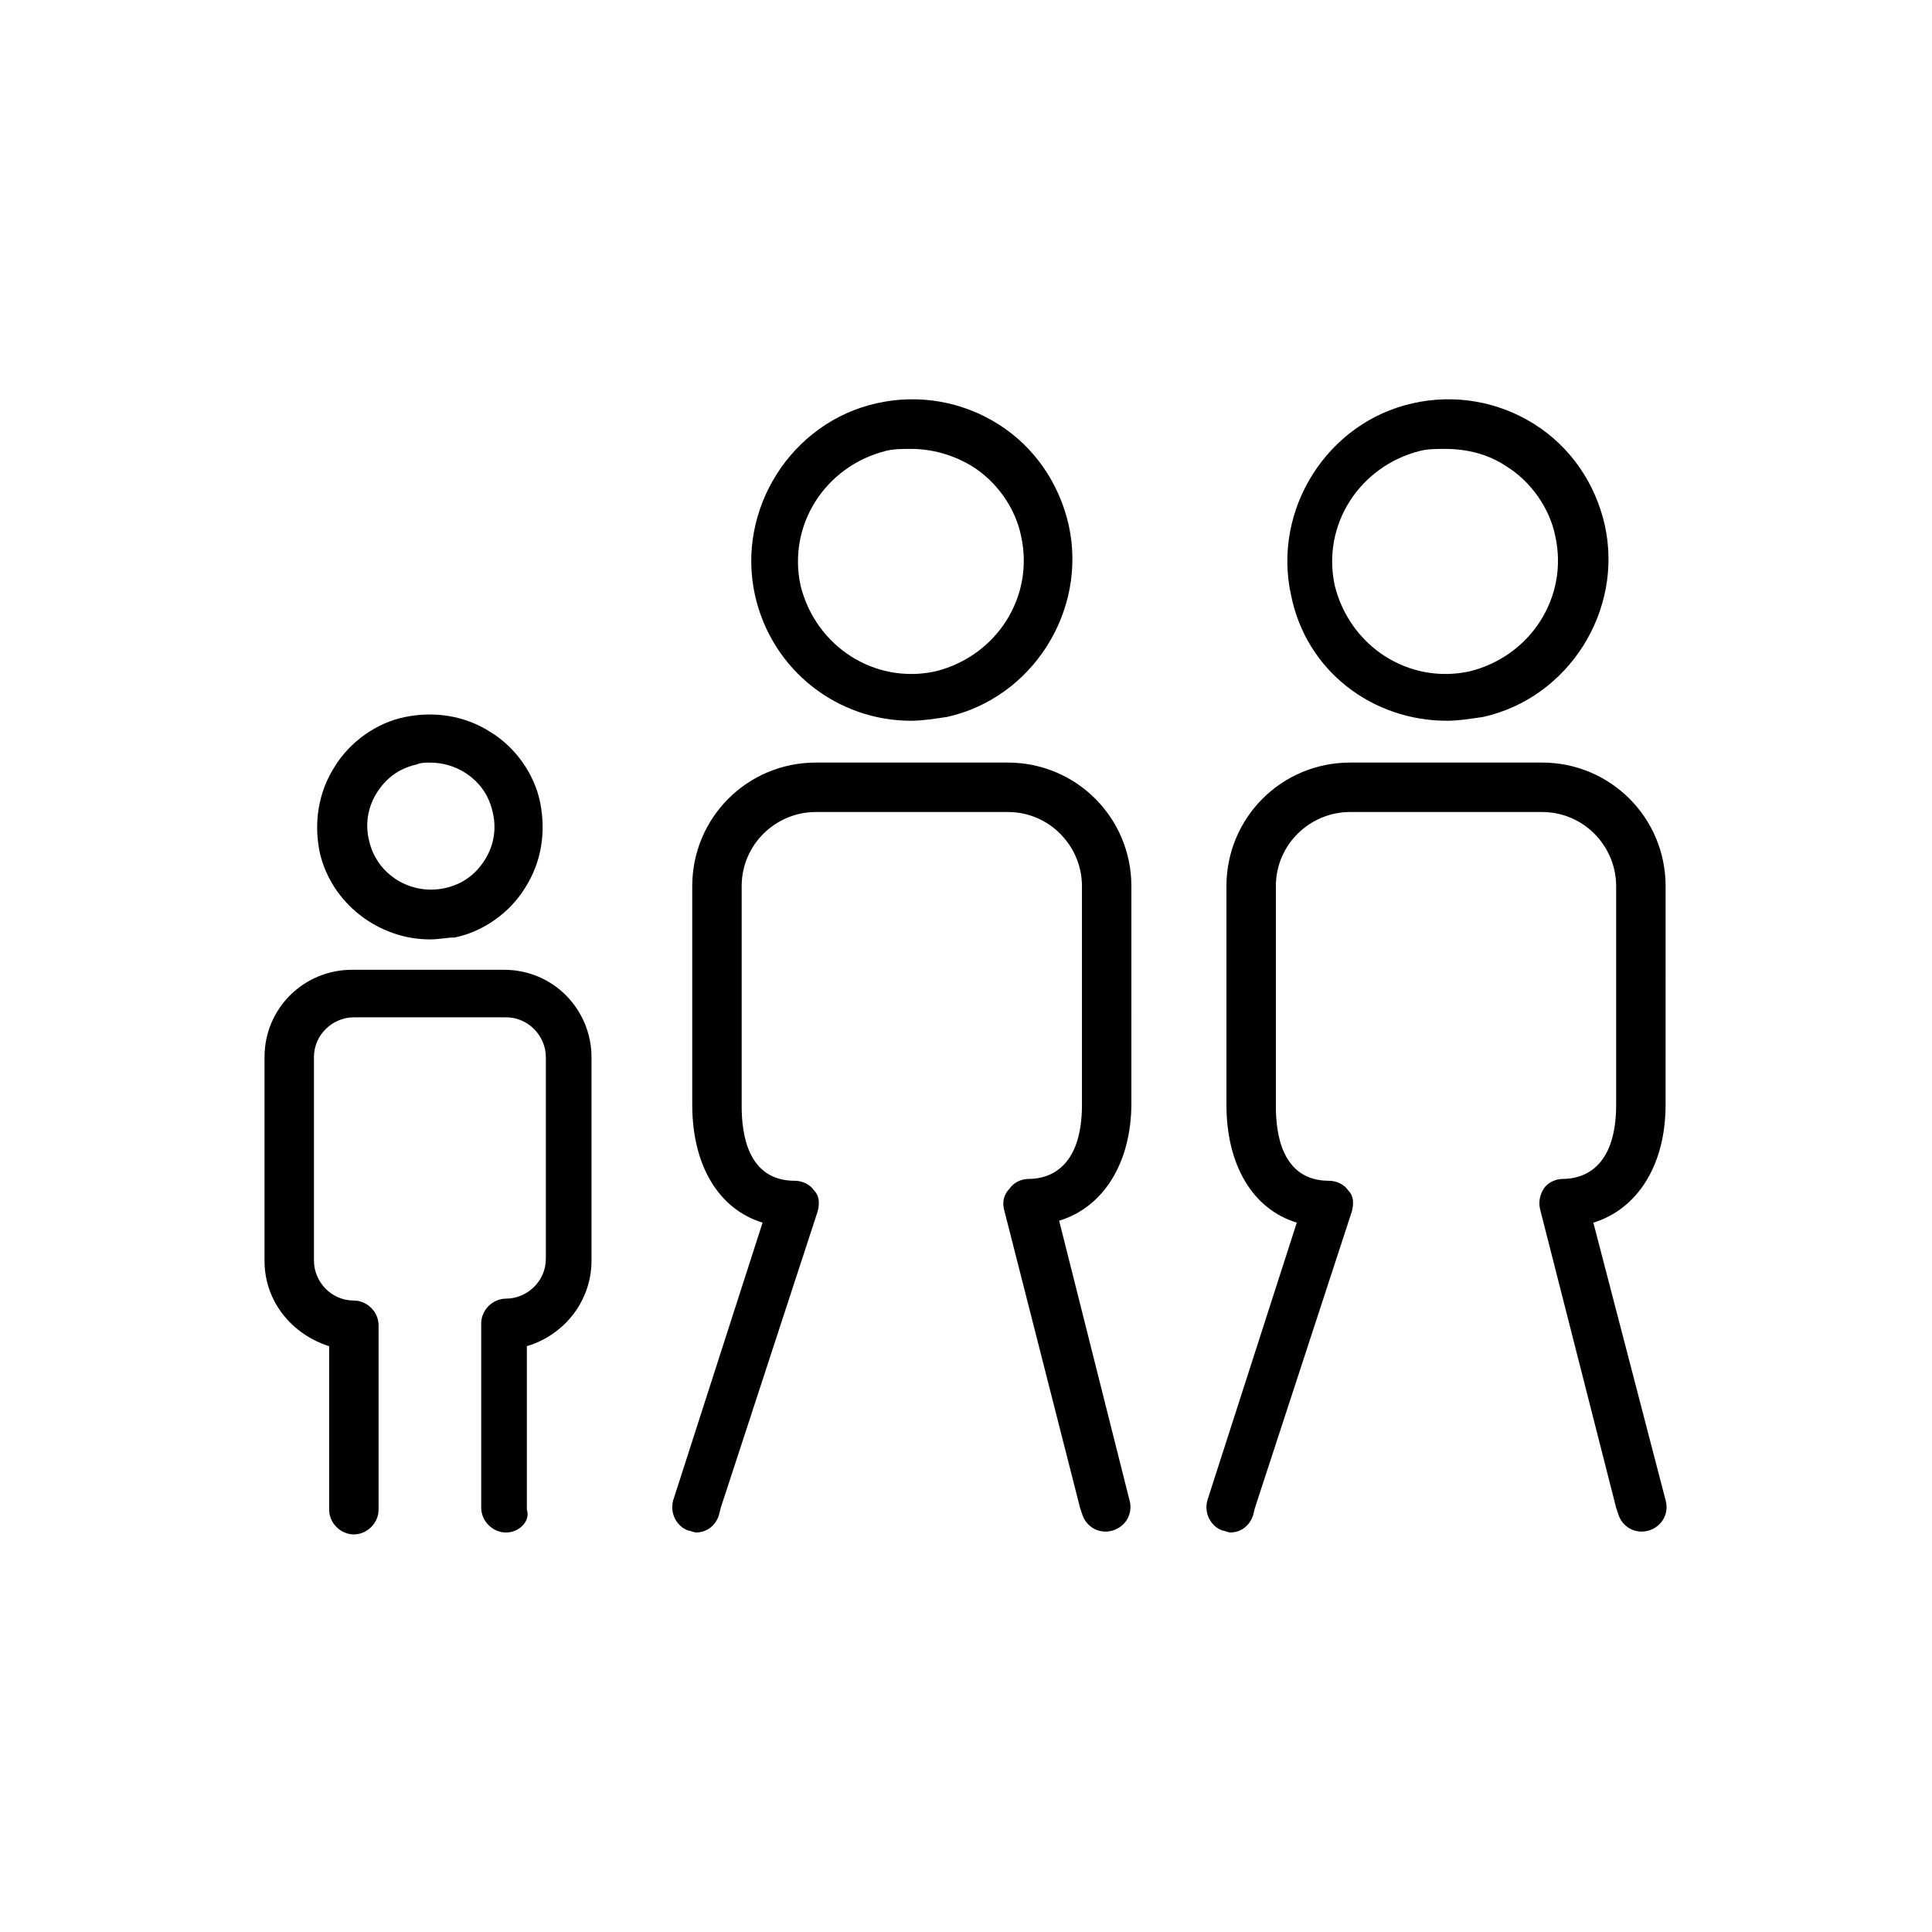
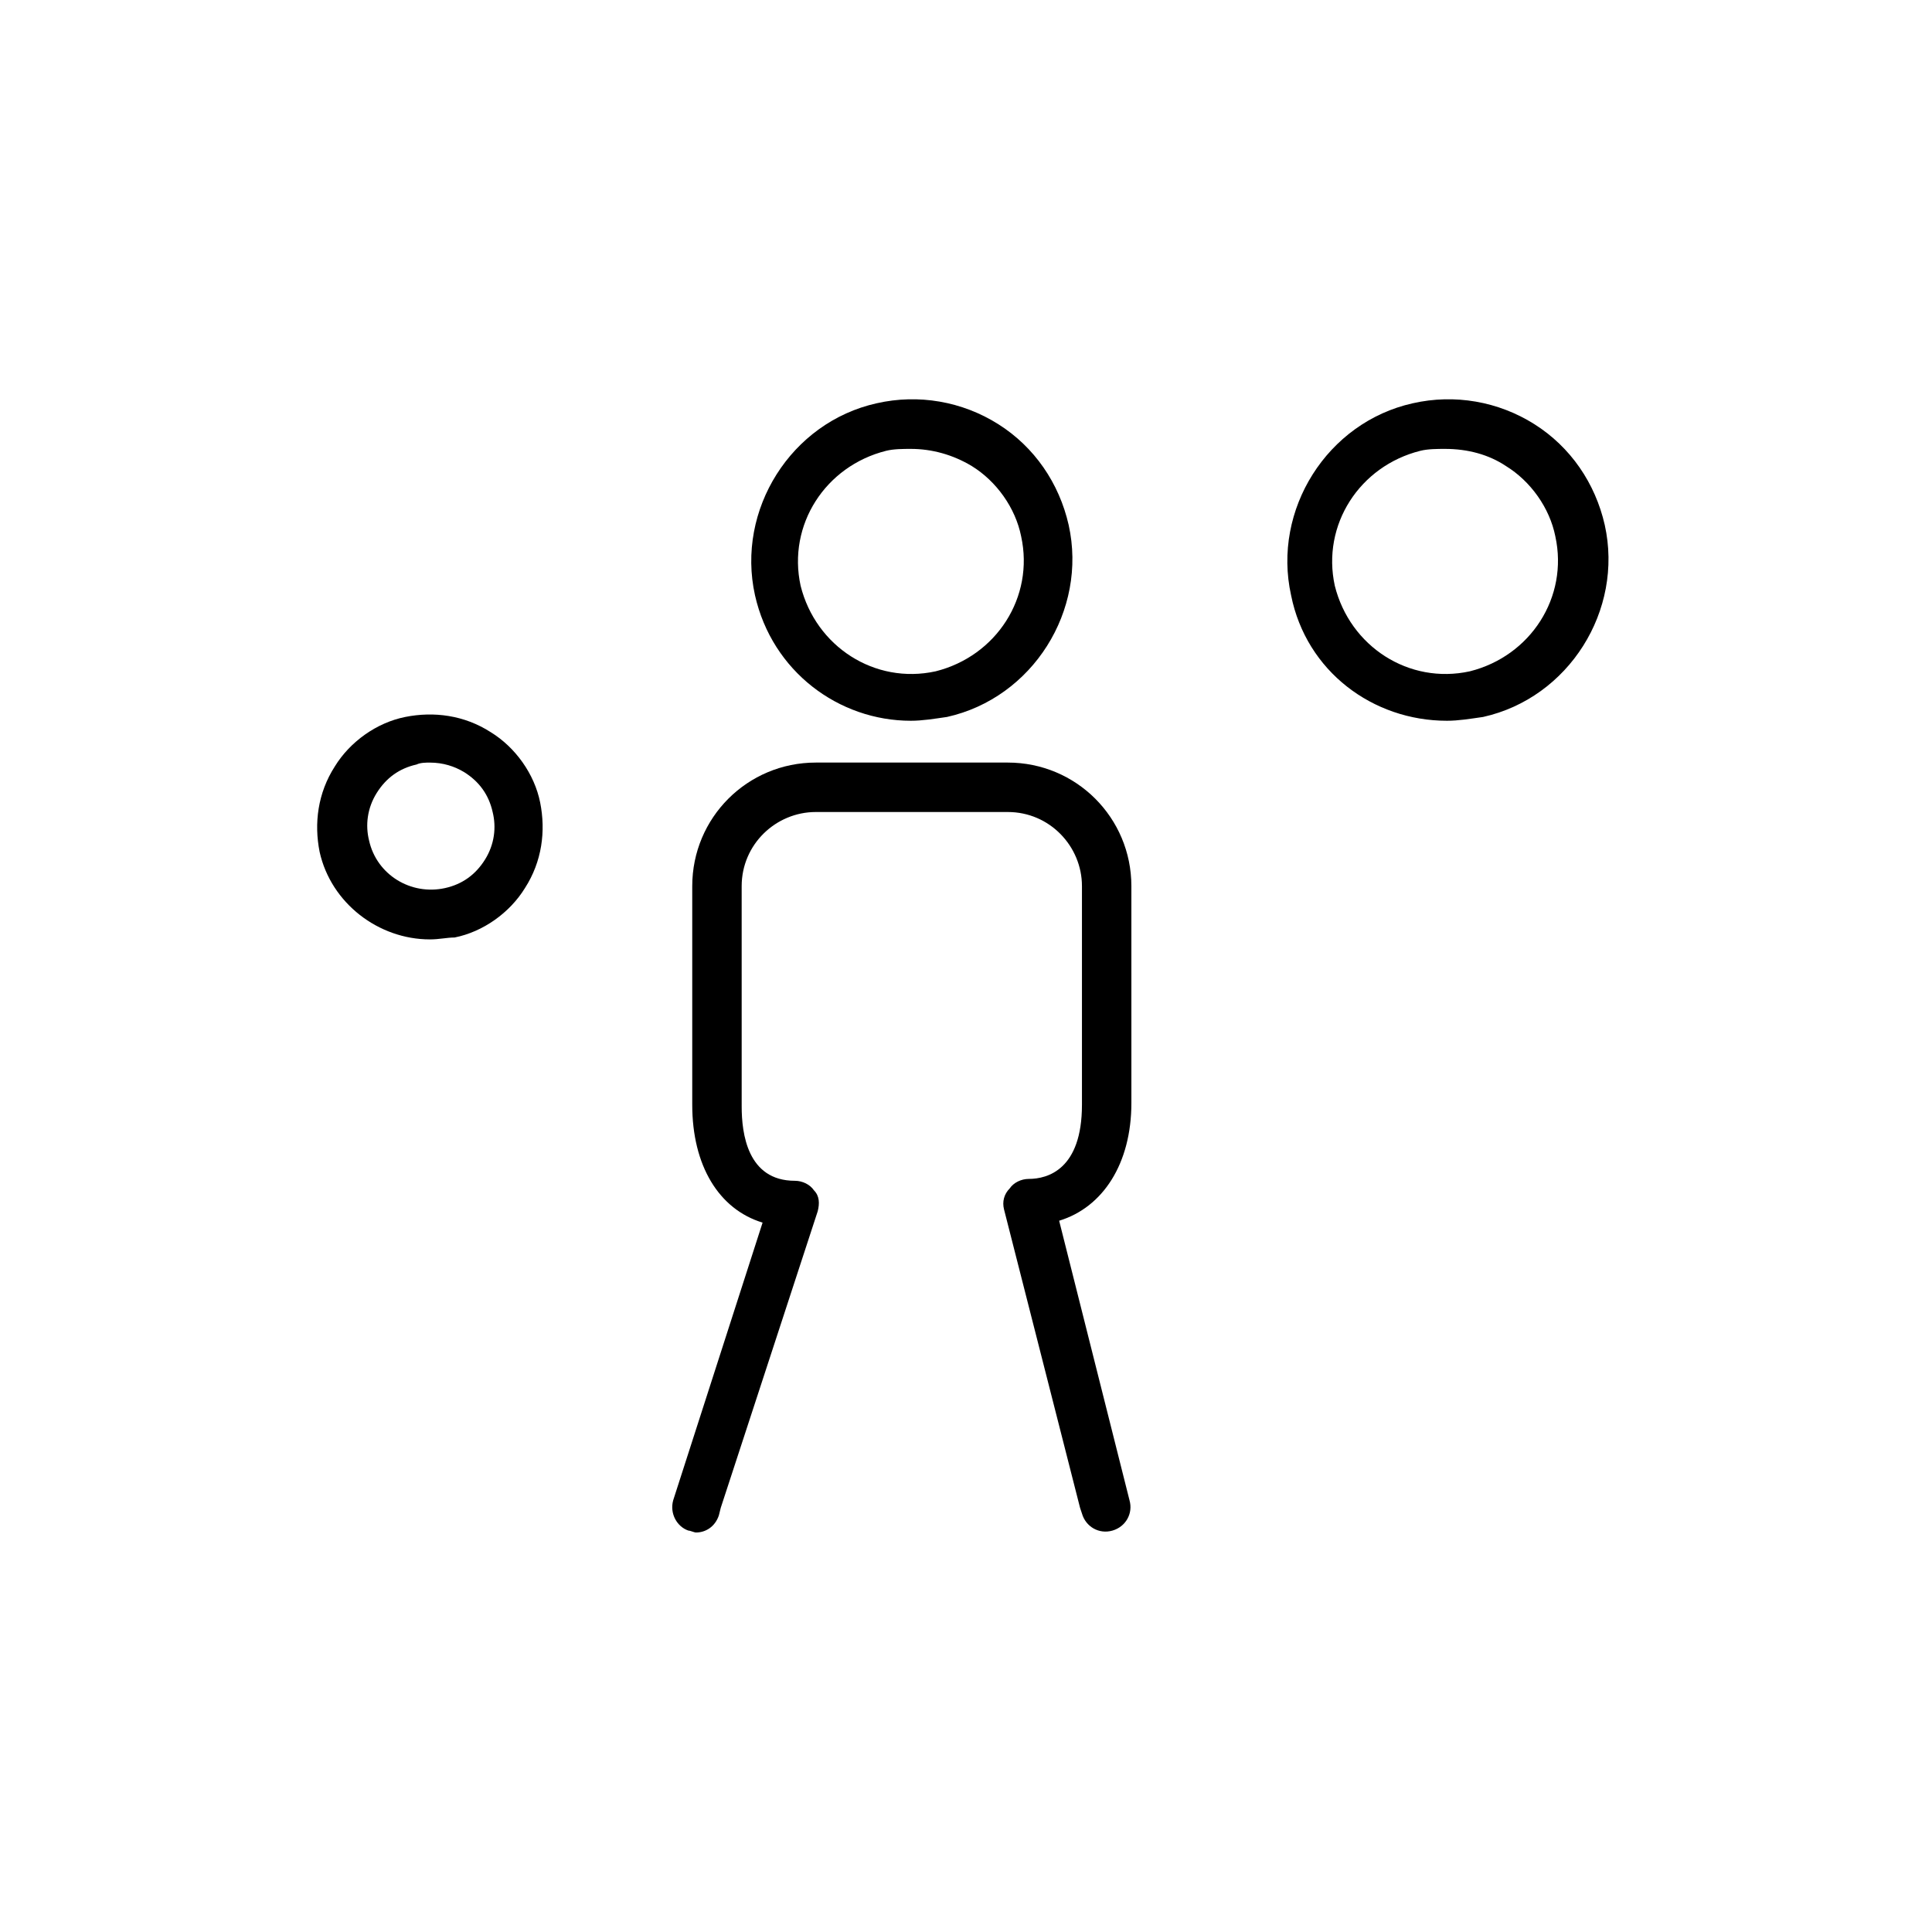
<svg xmlns="http://www.w3.org/2000/svg" fill="#000000" width="800px" height="800px" version="1.1" viewBox="144 144 512 512">
  <g>
    <path d="m527.46 335.01c3.023 0 6.047-0.504 9.574-1.008 22.672-5.039 37.281-28.215 32.242-50.883-2.519-11.082-9.07-20.656-18.641-26.703-9.574-6.047-21.16-8.062-32.242-5.543-22.672 5.039-37.281 28.215-32.242 50.883 4.027 20.152 21.66 33.254 41.309 33.254zm15.621-67.512c6.551 4.031 11.586 11.082 13.098 18.641 3.527 16.121-6.551 31.738-22.672 35.77-16.121 3.527-31.738-6.551-35.77-22.672-3.527-16.121 6.551-31.738 22.672-35.77 2.016-0.504 4.535-0.504 6.551-0.504 6.043 0 11.586 1.512 16.121 4.535z" />
-     <path d="m552.65 346.09h-50.883c-18.137 0-32.746 14.609-32.746 32.746v57.938c0 16.121 7.055 27.711 18.641 31.234l-23.68 73.555c-1.008 3.527 1.008 7.055 4.031 8.062 0.504 0 1.512 0.504 2.016 0.504 2.519 0 5.039-1.512 6.047-4.535l0.504-2.016 25.695-78.594c0.504-2.016 0.504-4.031-1.008-5.543-1.008-1.512-3.023-2.519-5.039-2.519-12.594 0-14.105-12.594-14.105-19.648l-0.004-58.434c0-11.082 9.07-19.648 19.648-19.648h50.883c11.082 0 19.648 9.07 19.648 19.648v57.938c0 17.129-9.07 19.648-14.105 19.648-2.016 0-4.031 1.008-5.039 2.519-1.008 1.512-1.512 3.527-1.008 5.543l20.152 79.098 0.504 1.512c1.008 3.527 4.535 5.543 8.062 4.535 3.527-1.008 5.543-4.535 4.535-8.062l-19.148-73.559c11.586-3.527 19.145-15.113 19.145-31.234l0.004-57.938c0-18.137-14.613-32.75-32.75-32.75z" />
    <path d="m385.39 335.01c3.023 0 6.047-0.504 9.574-1.008 22.672-5.039 37.281-28.215 32.242-50.883-2.519-11.082-9.07-20.656-18.641-26.703-9.574-6.047-21.16-8.062-32.242-5.543-22.672 5.039-37.281 28.215-32.242 50.883 4.531 20.152 22.164 33.254 41.309 33.254zm16.125-67.512c6.551 4.031 11.586 11.082 13.098 18.641 3.527 16.121-6.551 31.738-22.672 35.77-16.121 3.527-31.738-6.551-35.77-22.672-3.527-16.121 6.551-31.738 22.672-35.77 2.016-0.504 4.535-0.504 6.551-0.504 5.539 0 11.082 1.512 16.121 4.535z" />
    <path d="m411.08 346.09h-50.883c-18.137 0-32.746 14.609-32.746 32.746v57.938c0 16.121 7.055 27.711 18.641 31.234l-23.68 73.555c-1.008 3.527 1.008 7.055 4.031 8.062 0.504 0 1.512 0.504 2.016 0.504 2.519 0 5.039-1.512 6.047-4.535l0.504-2.016 25.695-78.594c0.504-2.016 0.504-4.031-1.008-5.543-1.008-1.512-3.023-2.519-5.039-2.519-12.594 0-14.105-12.594-14.105-19.648l-0.004-58.434c0-11.082 9.07-19.648 19.648-19.648h50.883c11.082 0 19.648 9.07 19.648 19.648v57.938c0 17.129-9.07 19.648-14.105 19.648-2.016 0-4.031 1.008-5.039 2.519-1.512 1.512-2.016 3.527-1.512 5.539l20.152 79.098 0.504 1.512c1.008 3.527 4.535 5.543 8.062 4.535 3.527-1.008 5.543-4.535 4.535-8.062l-18.641-74.059c11.586-3.527 19.145-15.113 19.145-31.234l-0.004-57.434c0-18.137-14.609-32.75-32.746-32.75z" />
-     <path d="m257.93 392.95c-13.602 0-26.199-9.574-29.223-23.176-1.512-7.559-0.504-15.617 4.031-22.672 4.031-6.551 11.082-11.586 18.641-13.098s15.617-0.504 22.672 4.031c6.551 4.031 11.586 11.082 13.098 18.641s0.504 15.617-4.031 22.672c-4.031 6.551-11.082 11.586-18.641 13.098-2.016 0-4.031 0.504-6.547 0.504zm0-46.855c-1.008 0-2.519 0-3.527 0.504-4.535 1.008-8.062 3.527-10.578 7.559-2.519 4.031-3.023 8.566-2.016 12.594 2.016 9.07 11.082 14.609 20.152 12.594 4.535-1.008 8.062-3.527 10.578-7.559 2.519-4.031 3.023-8.566 2.016-12.594-1.008-4.535-3.527-8.062-7.559-10.578-2.519-1.512-5.543-2.519-9.066-2.519z" />
-     <path d="m278.08 550.13c-3.527 0-6.551-3.023-6.551-6.551v-48.871c0-3.527 3.023-6.551 6.551-6.551 5.543 0 10.578-4.535 10.578-10.578v-53.402c0-5.543-4.535-10.578-10.578-10.578h-40.305c-5.543 0-10.578 4.535-10.578 10.578v53.906c0 5.543 4.535 10.578 10.578 10.578 3.527 0 6.551 3.023 6.551 6.551v48.871c0 3.527-3.023 6.551-6.551 6.551-3.527 0-6.551-3.023-6.551-6.551v-43.328c-9.574-3.023-17.129-11.586-17.129-22.672v-53.906c0-13.098 10.578-23.176 23.176-23.176h40.305c13.098 0 23.176 10.578 23.176 23.176v53.906c0 10.578-7.055 19.648-17.129 22.672v43.328c1.004 3.023-2.019 6.047-5.543 6.047z" />
+     <path d="m257.93 392.95c-13.602 0-26.199-9.574-29.223-23.176-1.512-7.559-0.504-15.617 4.031-22.672 4.031-6.551 11.082-11.586 18.641-13.098s15.617-0.504 22.672 4.031c6.551 4.031 11.586 11.082 13.098 18.641s0.504 15.617-4.031 22.672c-4.031 6.551-11.082 11.586-18.641 13.098-2.016 0-4.031 0.504-6.547 0.504m0-46.855c-1.008 0-2.519 0-3.527 0.504-4.535 1.008-8.062 3.527-10.578 7.559-2.519 4.031-3.023 8.566-2.016 12.594 2.016 9.07 11.082 14.609 20.152 12.594 4.535-1.008 8.062-3.527 10.578-7.559 2.519-4.031 3.023-8.566 2.016-12.594-1.008-4.535-3.527-8.062-7.559-10.578-2.519-1.512-5.543-2.519-9.066-2.519z" />
  </g>
</svg>